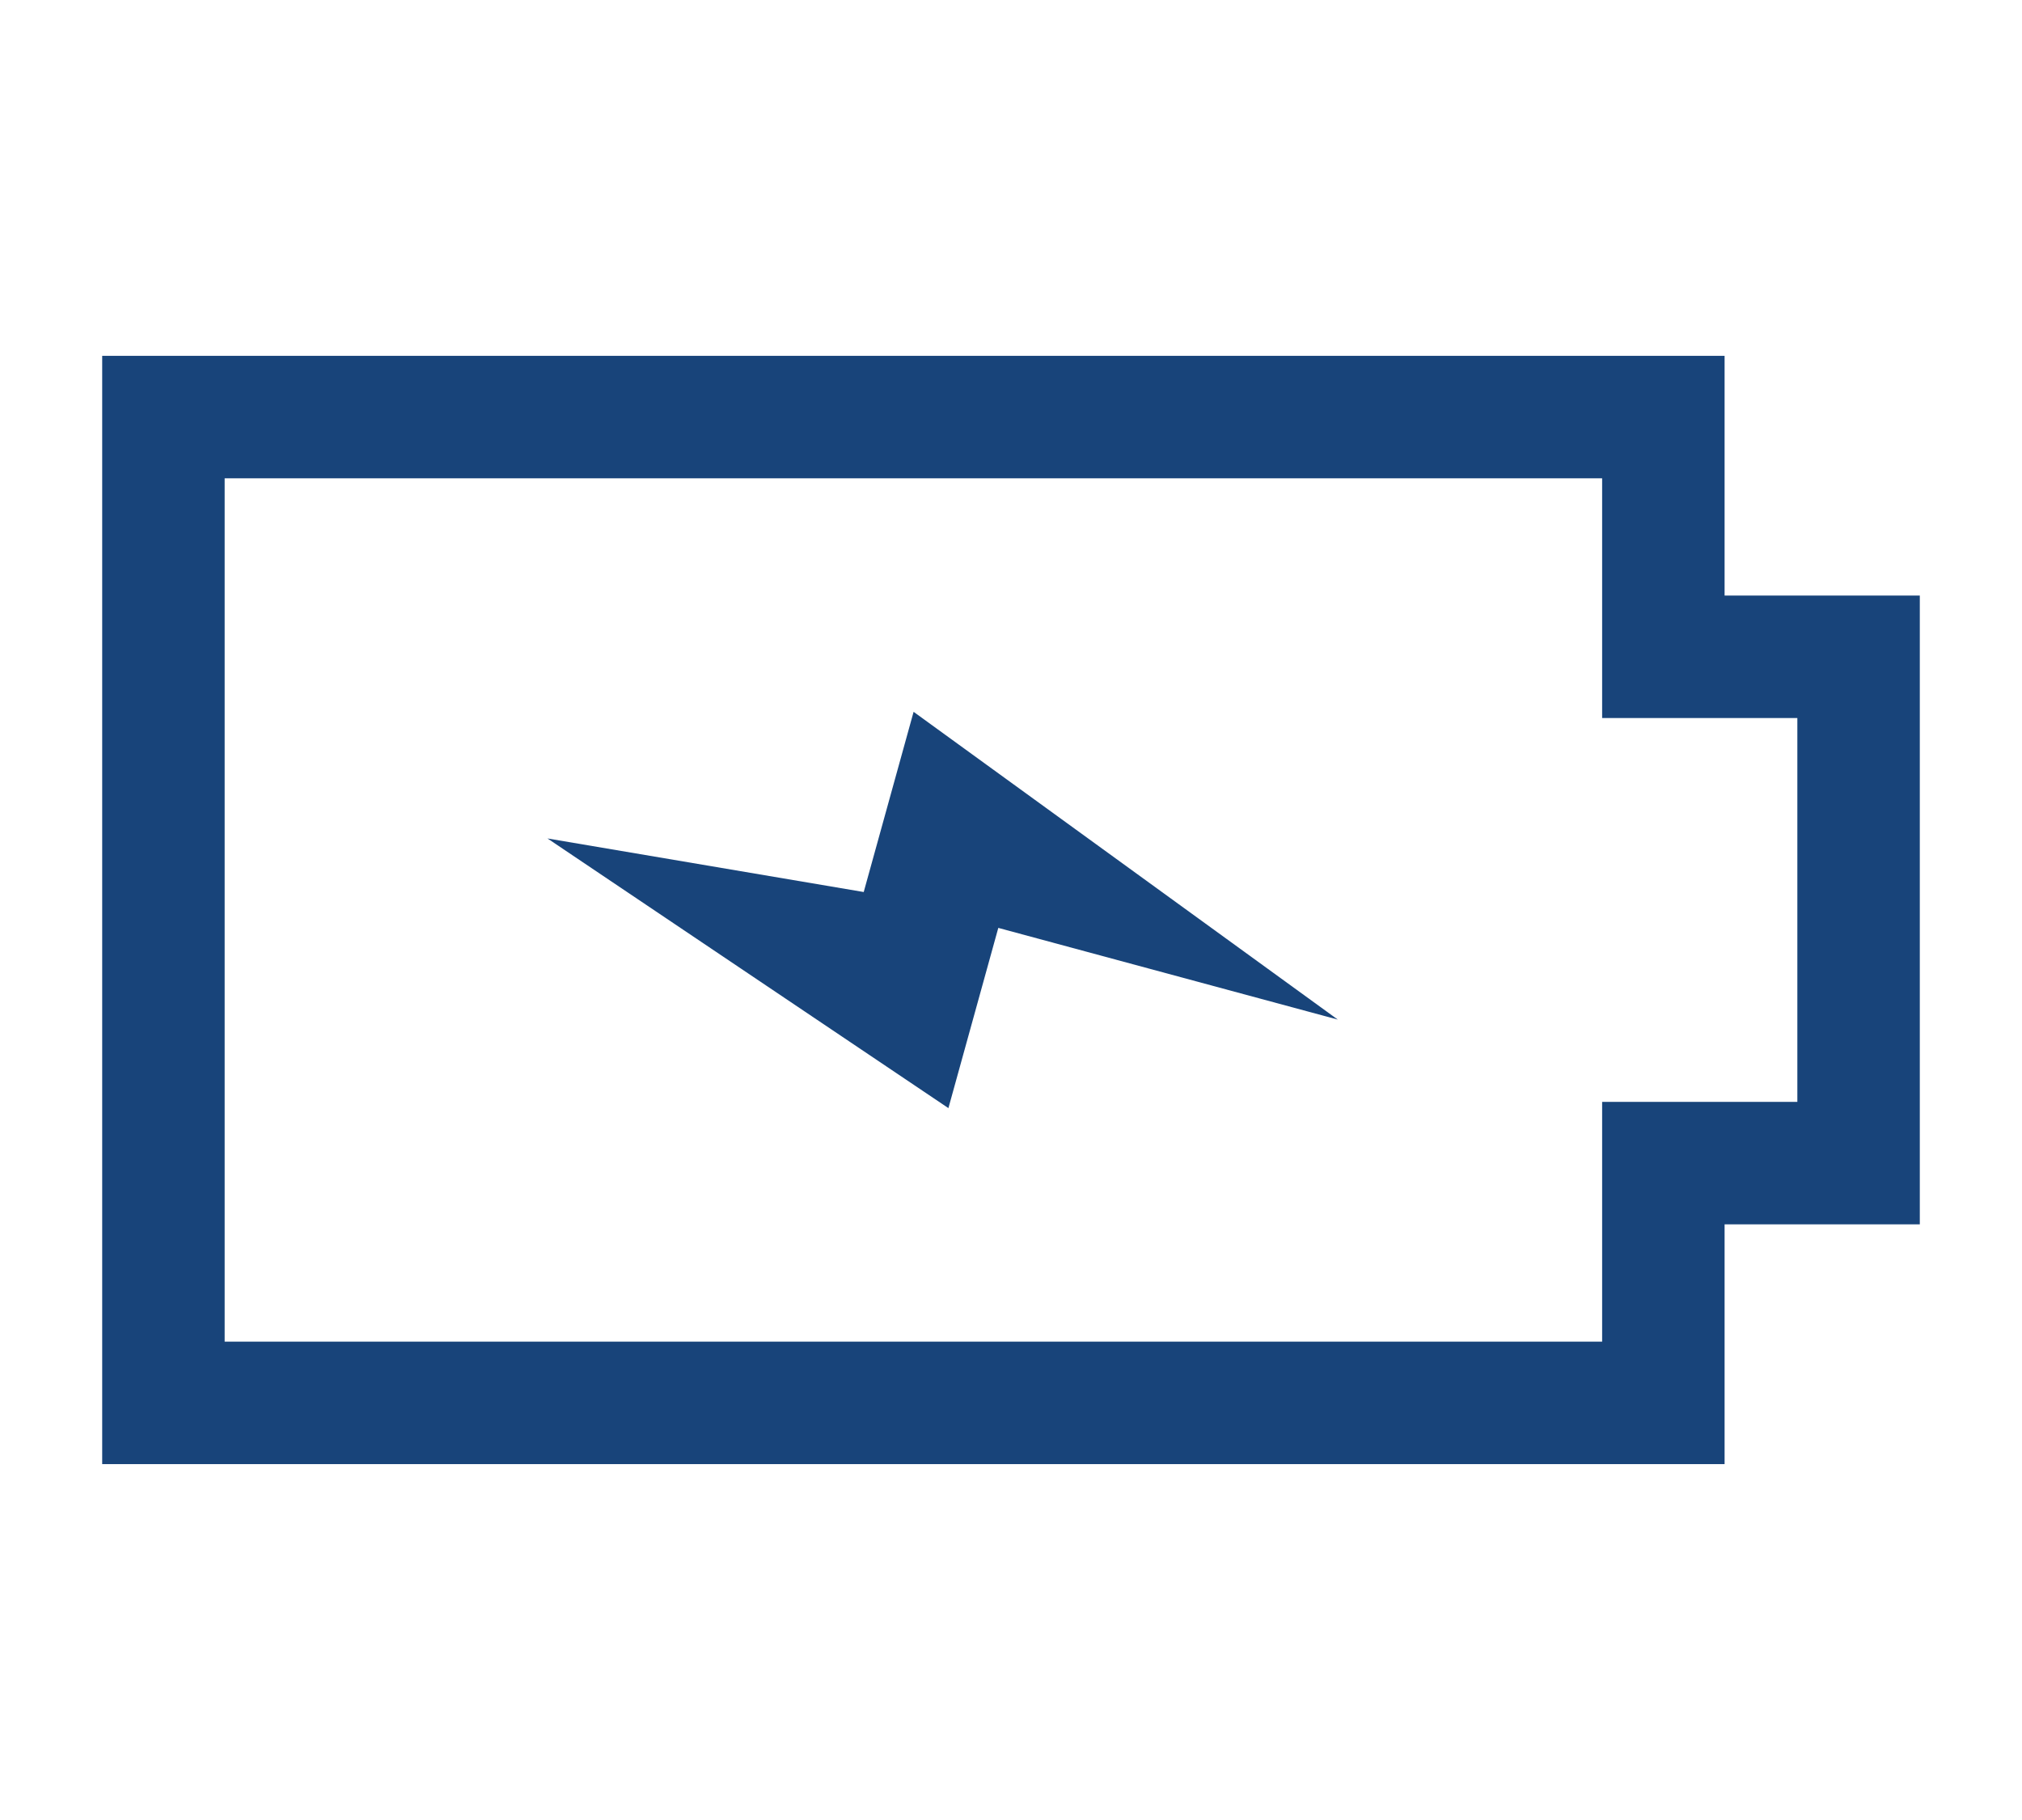
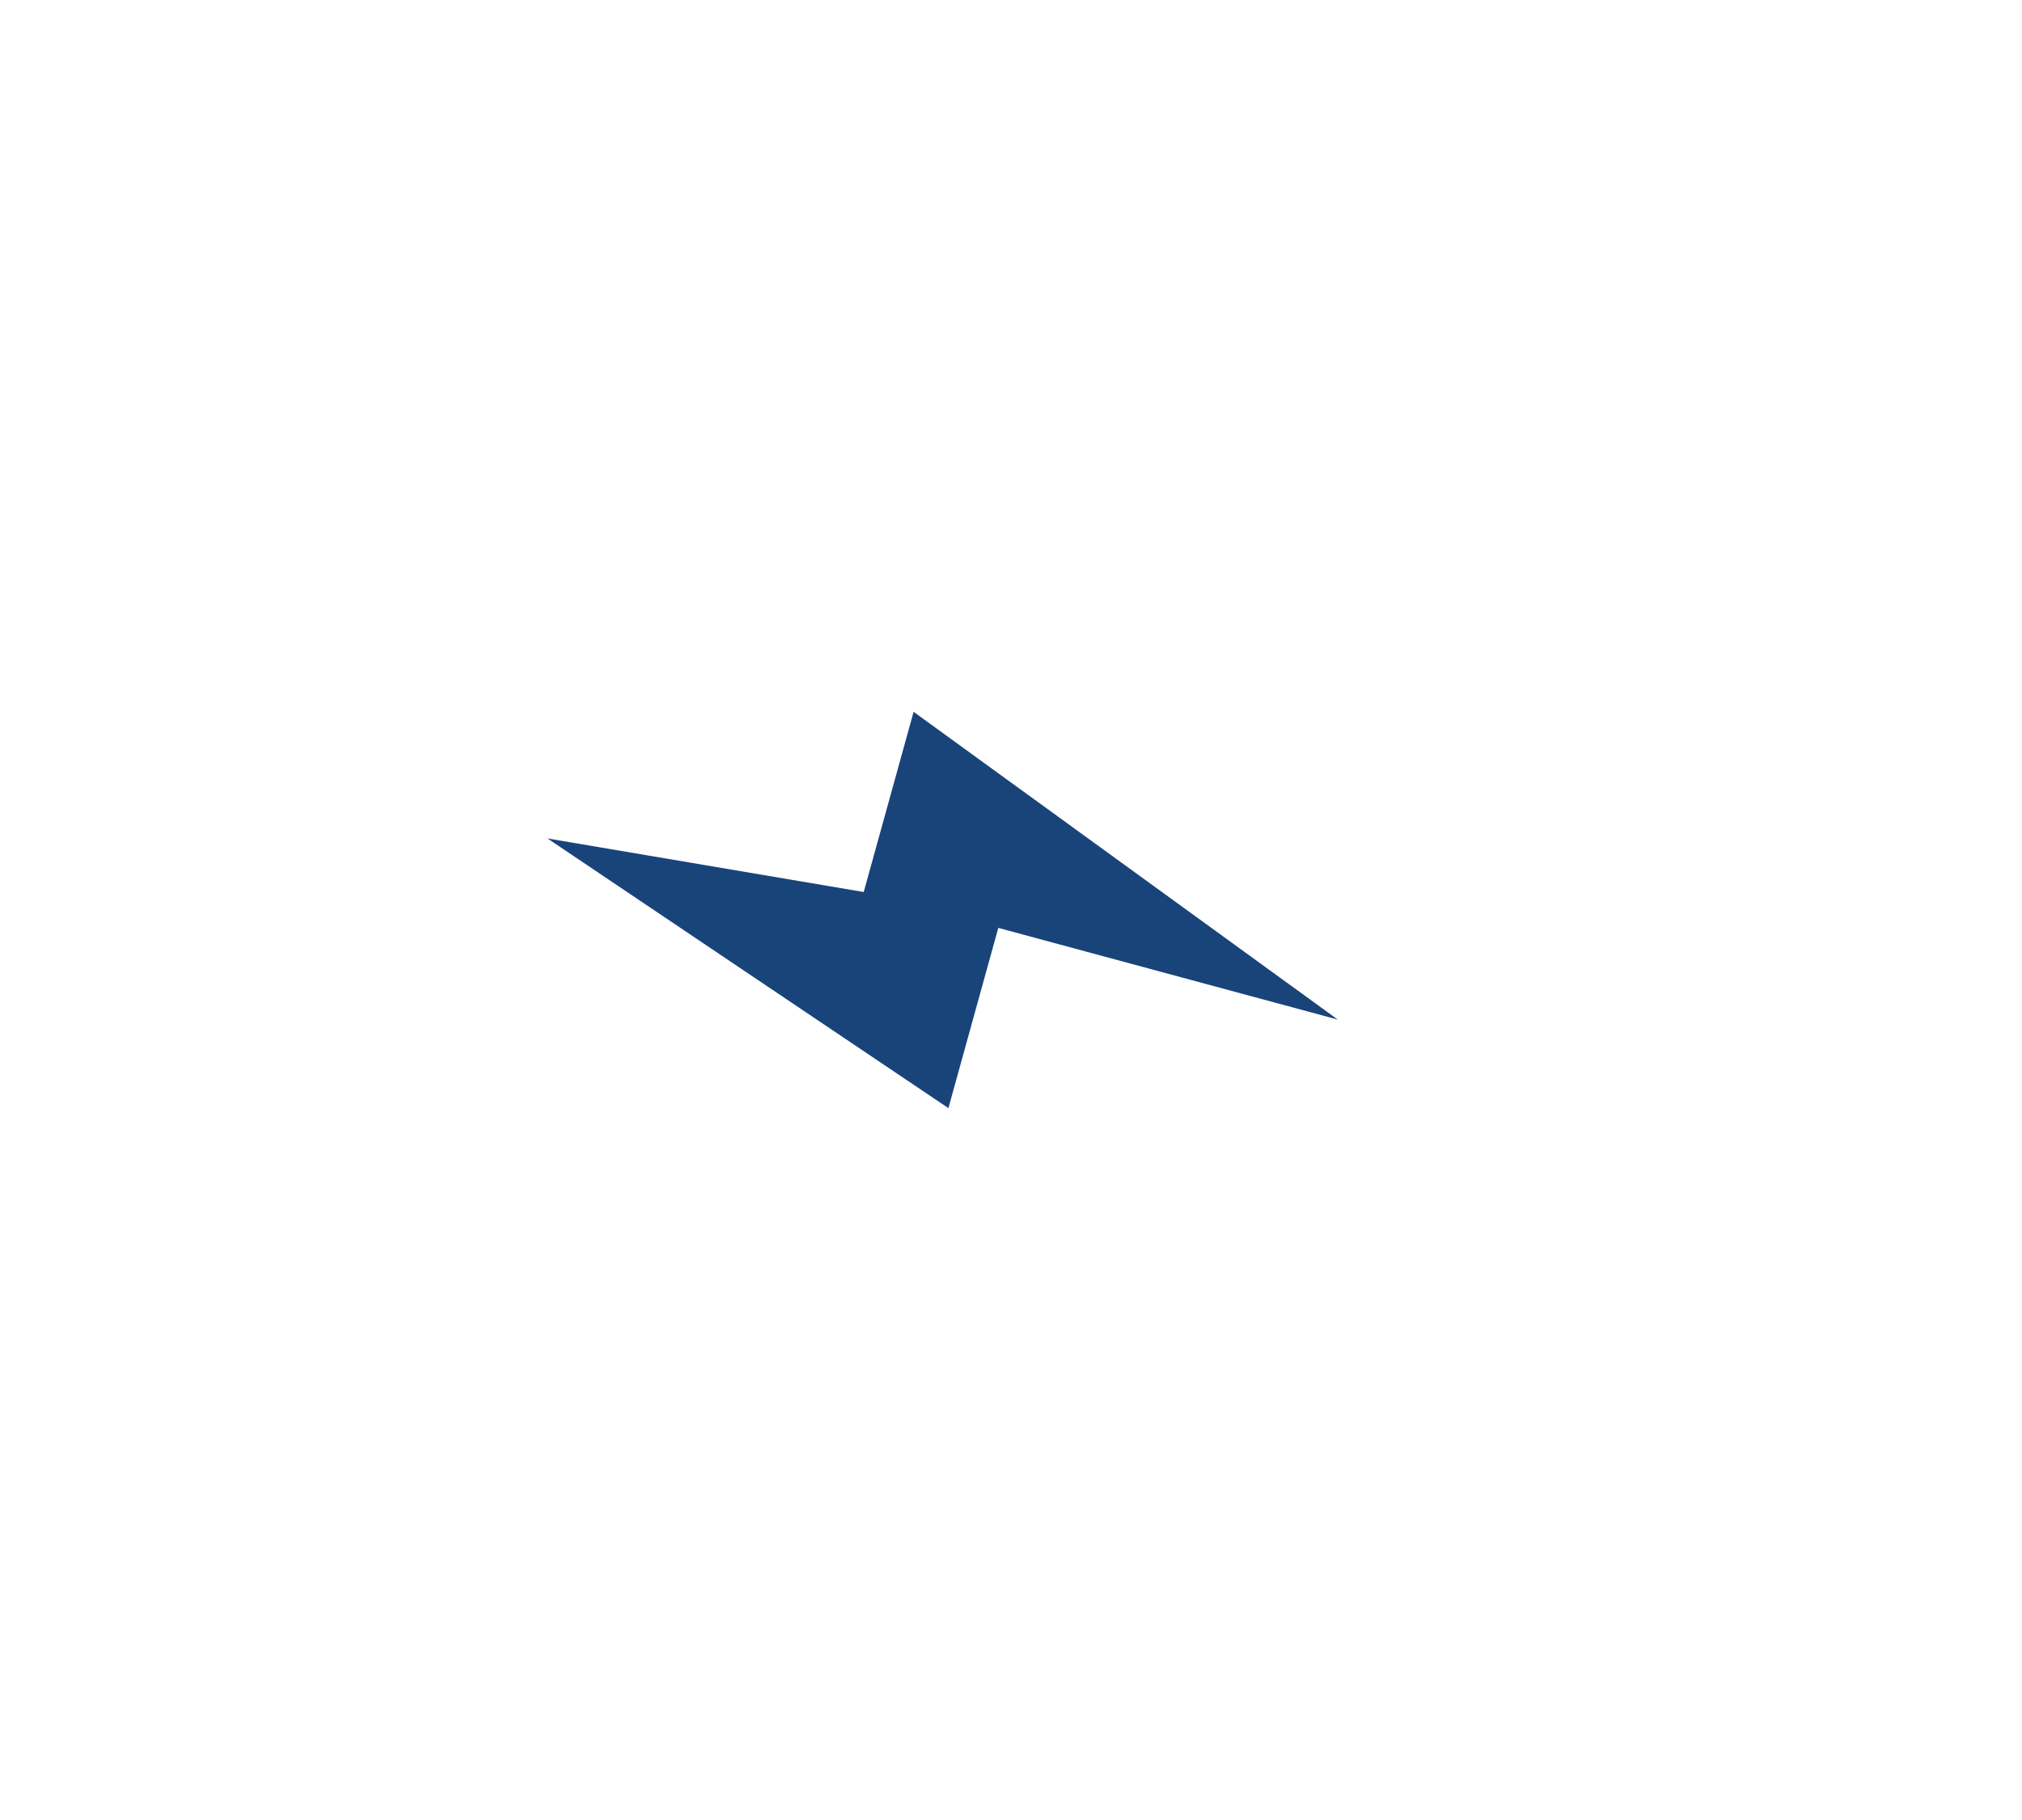
<svg xmlns="http://www.w3.org/2000/svg" viewBox="0 0 511.87 460.67">
  <defs>
    <style>.cls-1{fill:#18447A;}</style>
  </defs>
  <g>
-     <path class="cls-1" d="M405.58,121.07v60.68H455v97.16H405.58V339.6H56.87V121.07H405.58m31-31H25.87V370.6H436.58V309.91H486V150.75H436.58V90.07Z" />
    <polygon class="cls-1" points="338.66 258.08 231.28 180.18 218.65 225.79 138.59 212.23 240.09 280.49 252.72 234.87 338.66 258.08" />
  </g>
</svg>